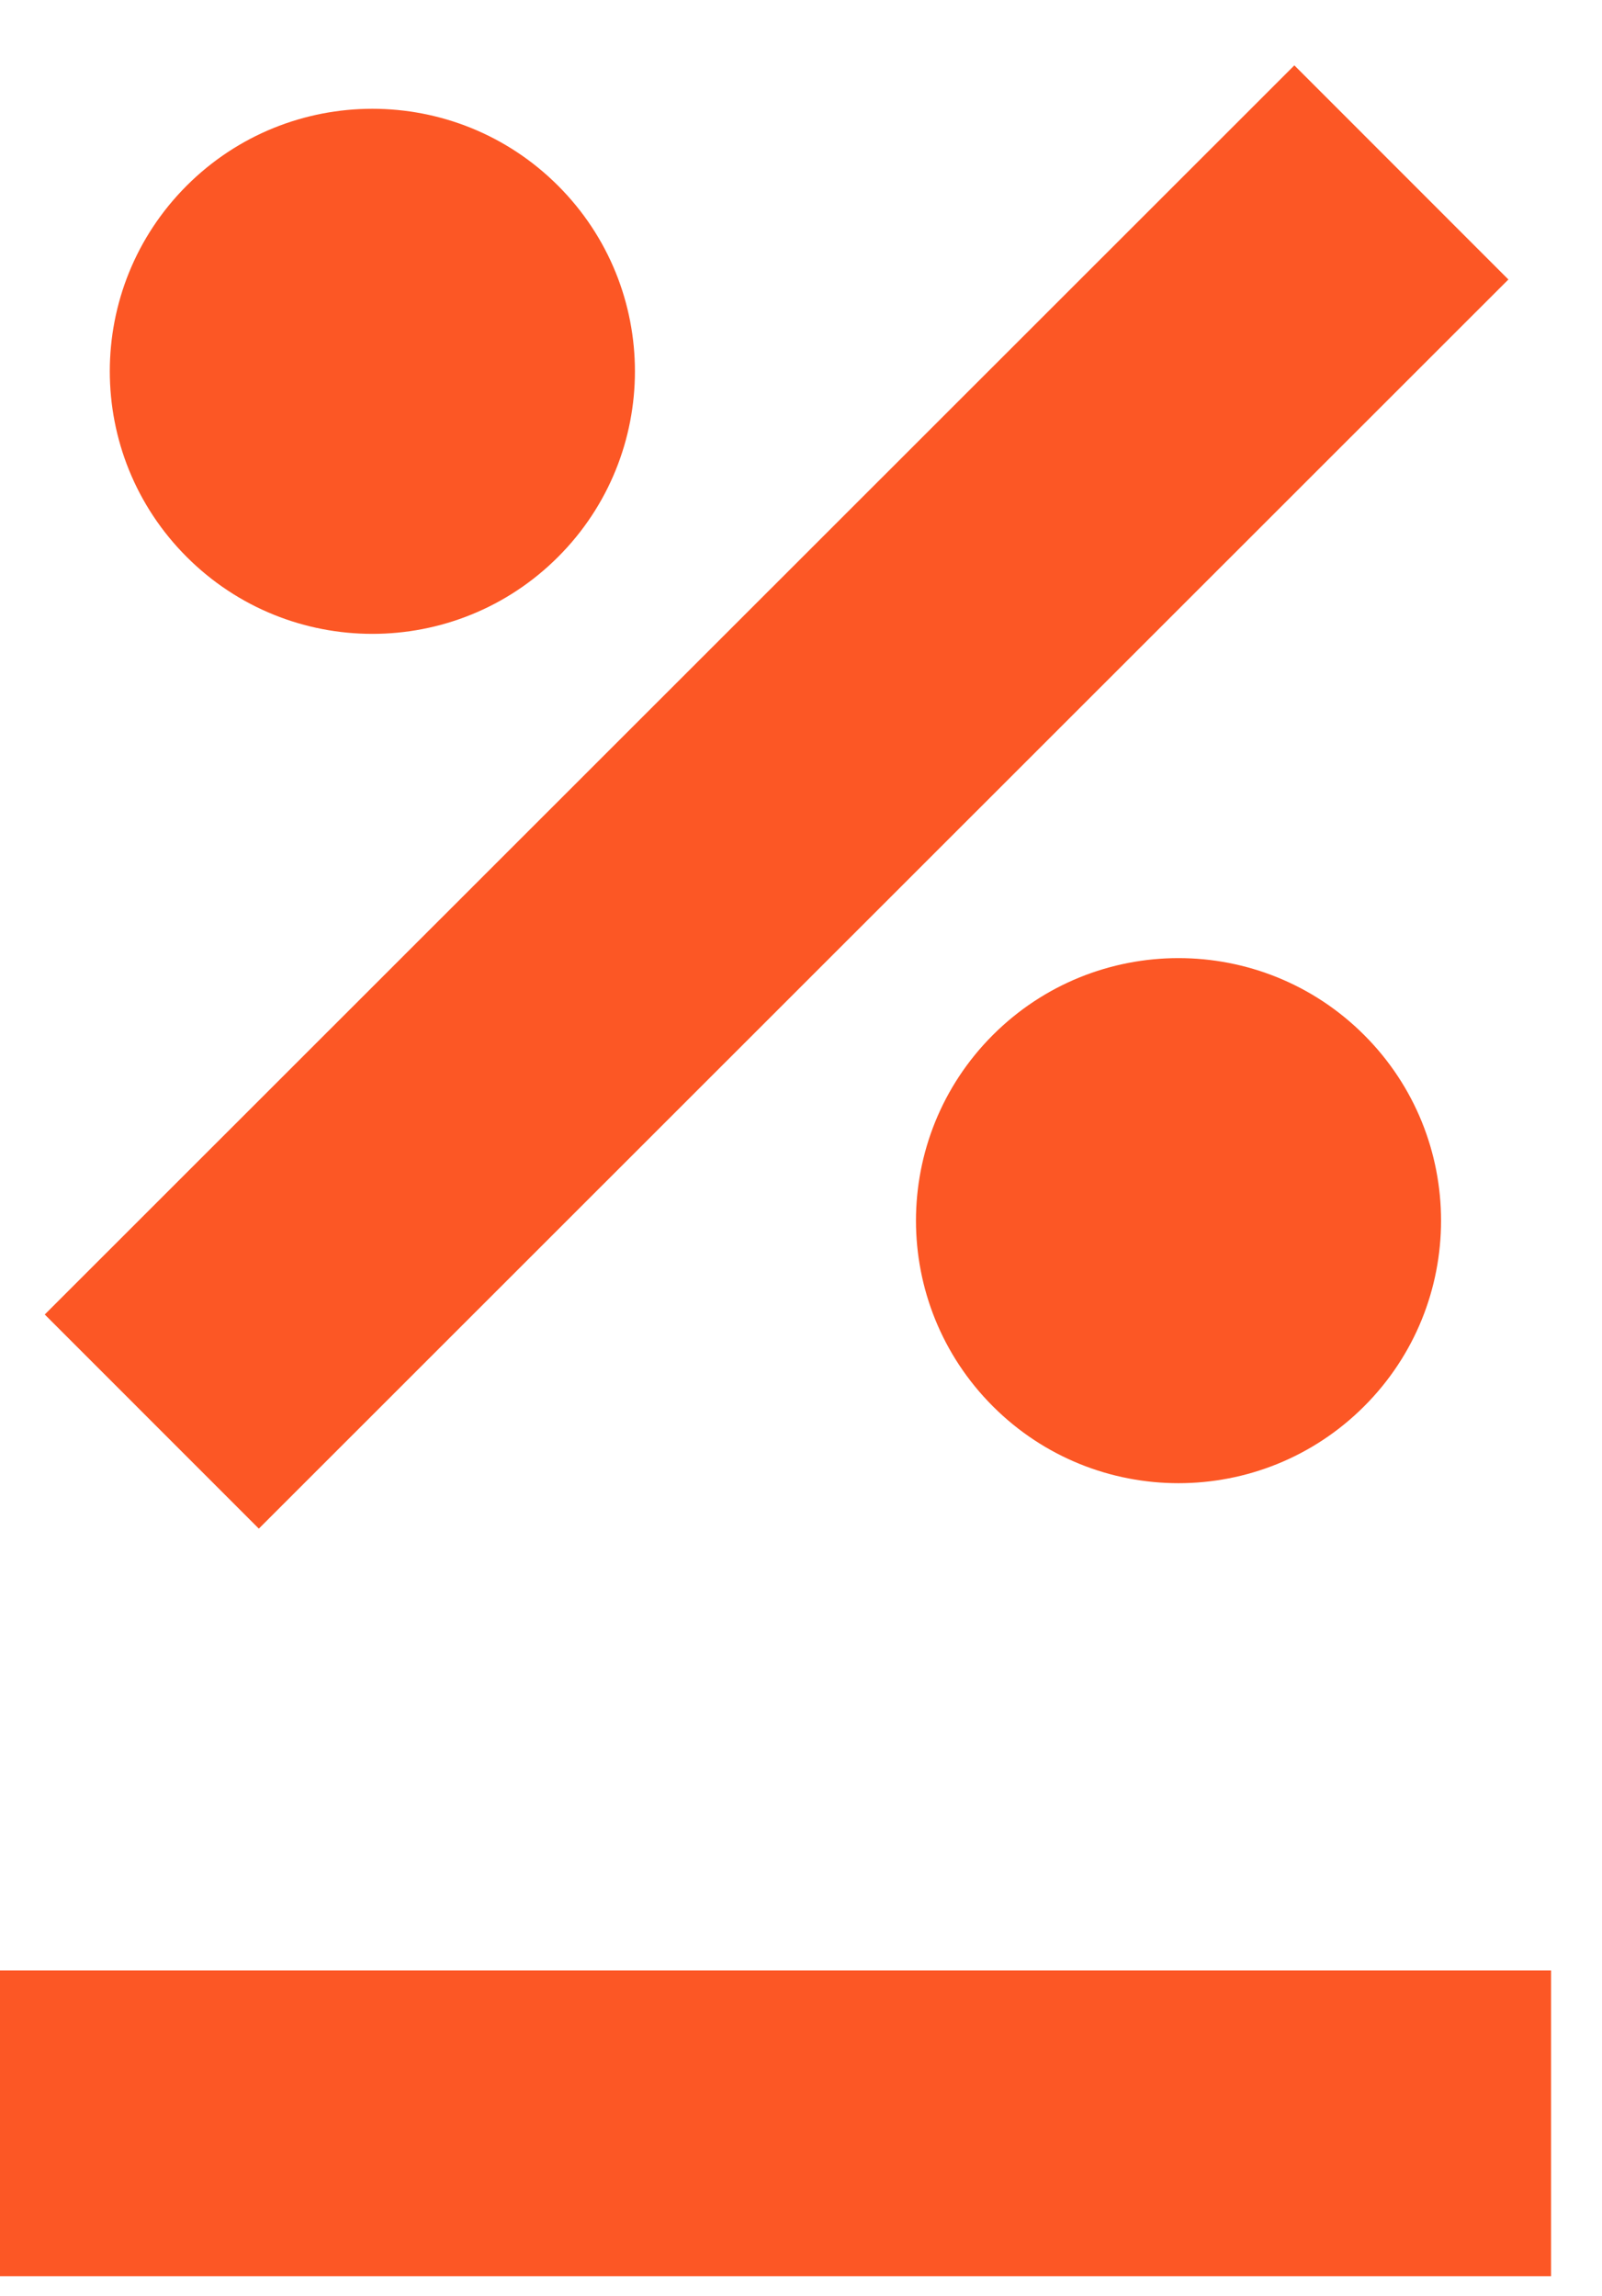
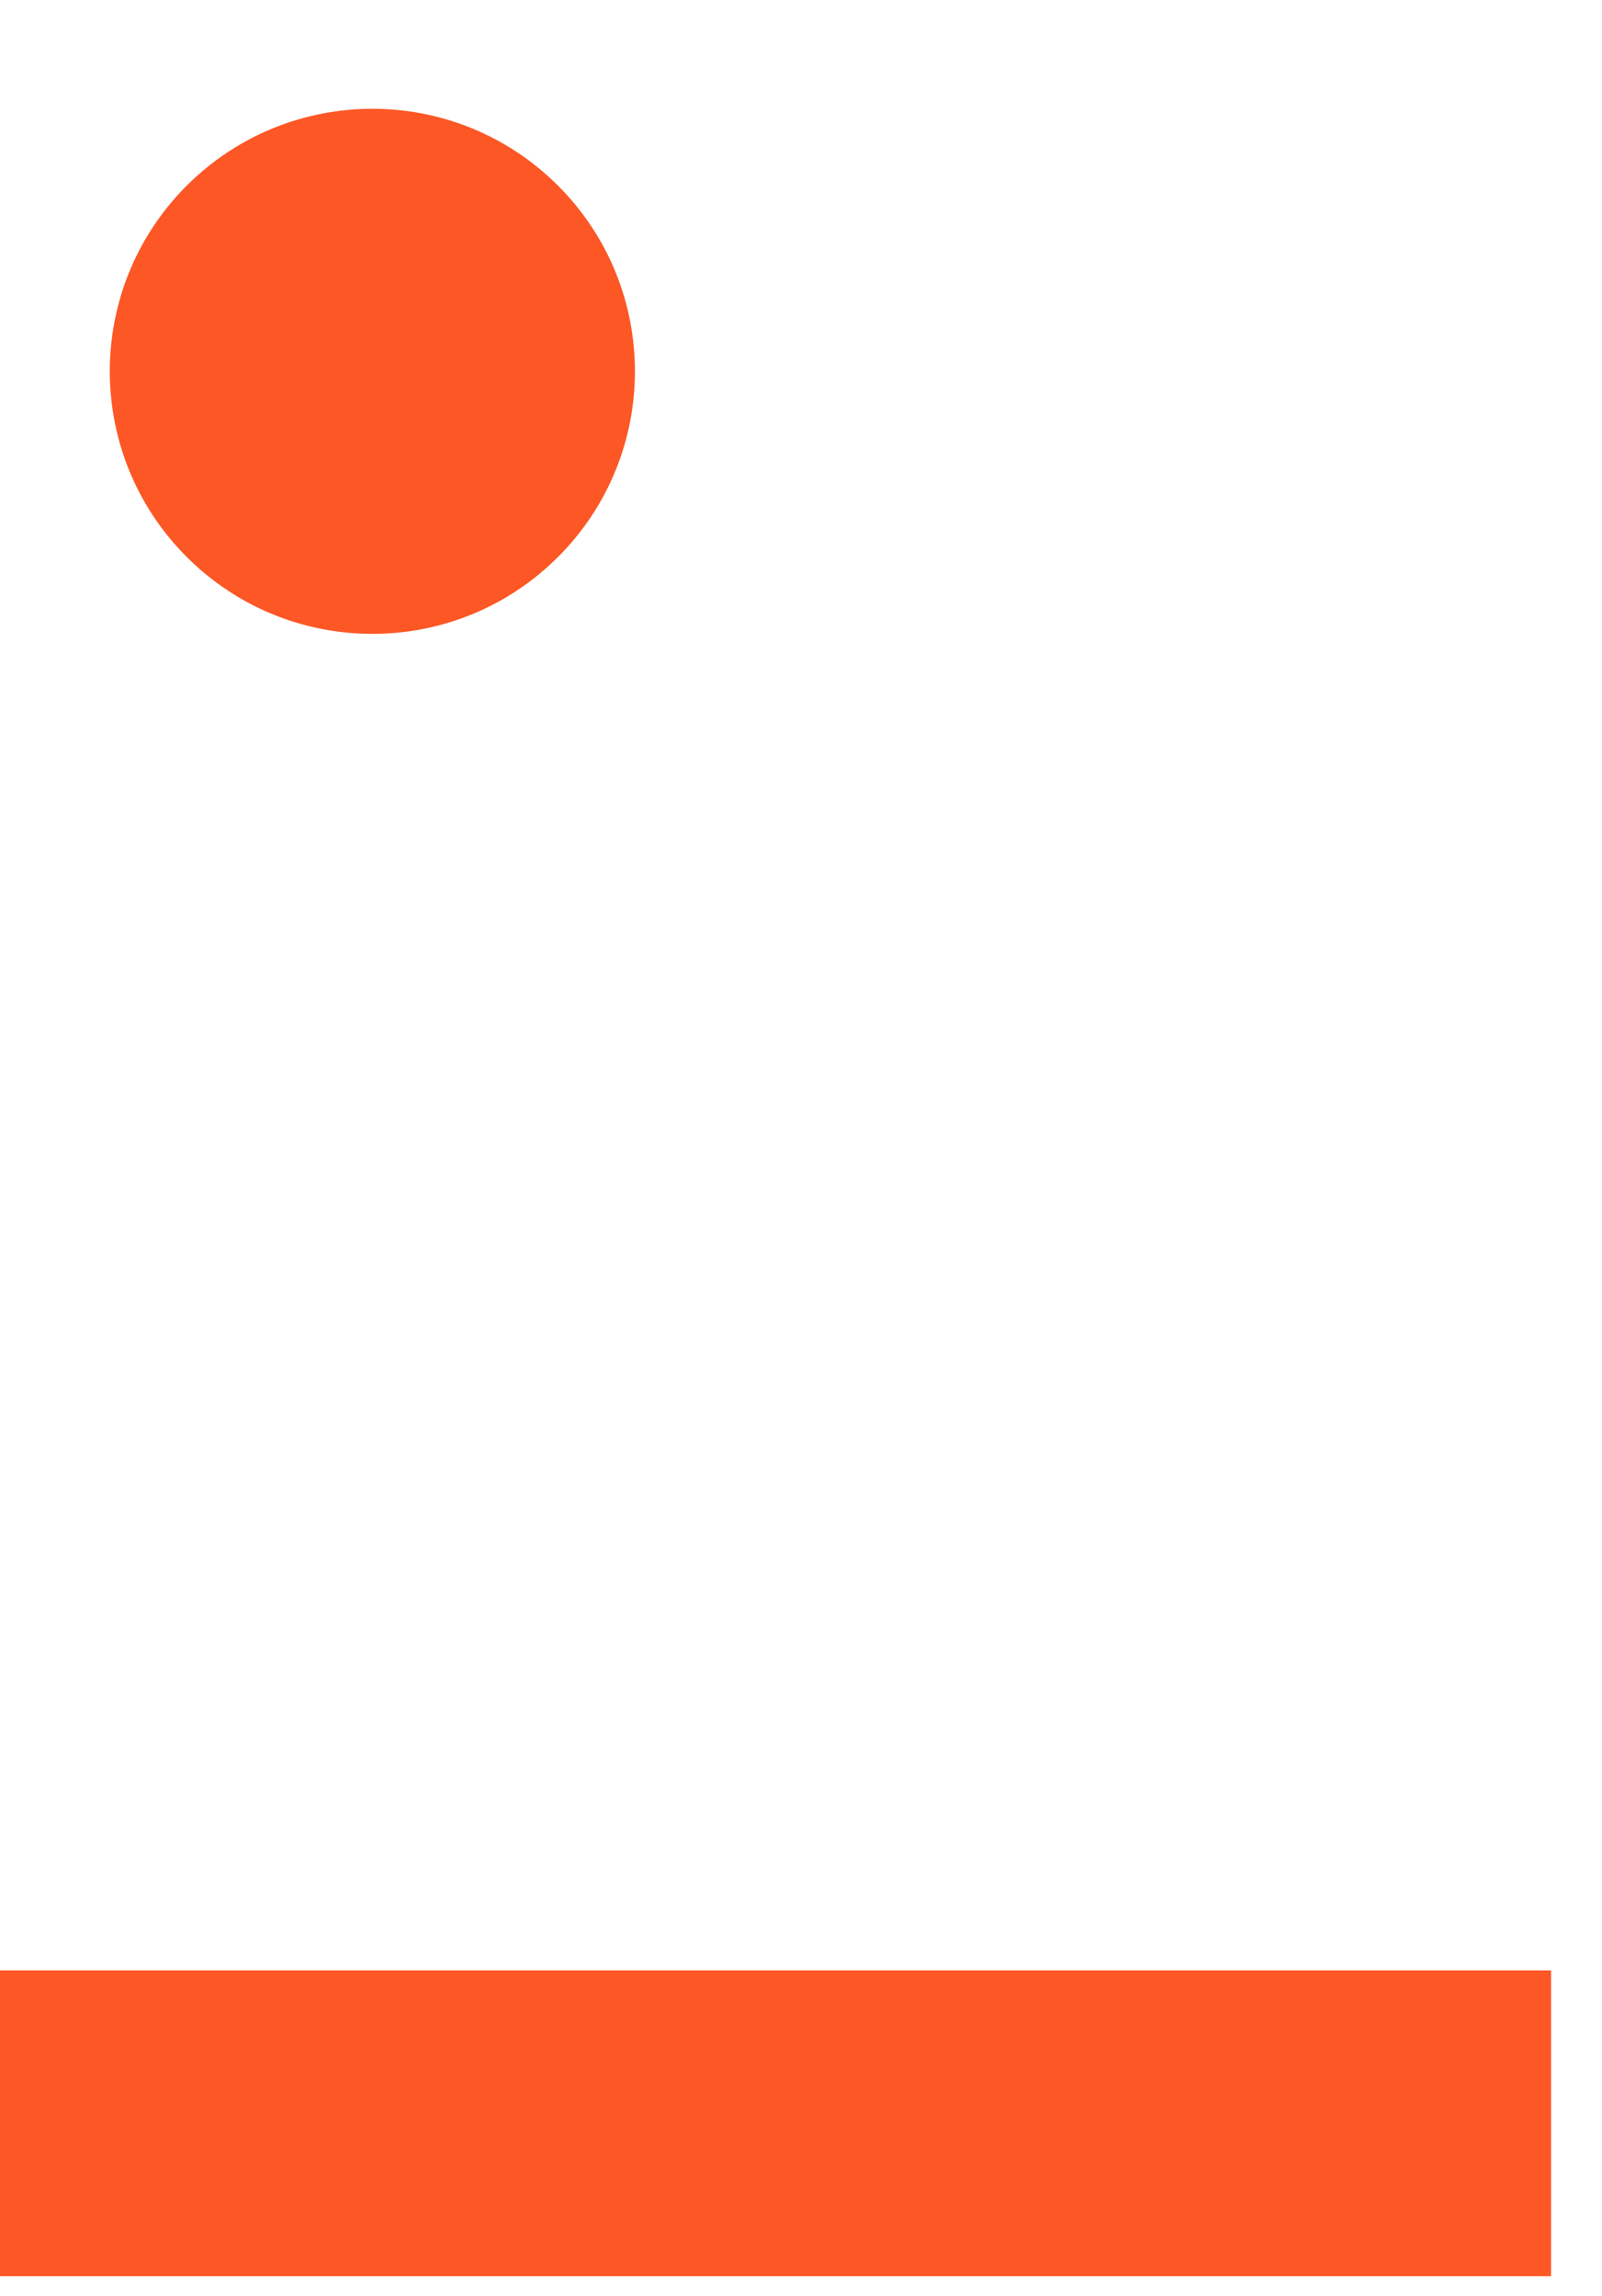
<svg xmlns="http://www.w3.org/2000/svg" width="30" height="43" viewBox="0 0 30 43" fill="none">
  <path d="M29.046 36.899H0V42.625H29.046V36.899Z" fill="#FC5725" />
-   <path d="M24.239 1.224L0.838 24.616L4.847 28.626L28.247 5.234L24.239 1.224Z" fill="#FC5725" />
  <path d="M10.45 10.43C12.37 8.51 12.37 5.397 10.45 3.477C8.53 1.557 5.417 1.557 3.496 3.477C1.576 5.397 1.576 8.51 3.497 10.43C5.417 12.35 8.53 12.35 10.45 10.43Z" fill="#FC5725" />
-   <path d="M25.546 26.335C27.466 24.415 27.466 21.302 25.546 19.382C23.626 17.462 20.513 17.462 18.593 19.382C16.673 21.302 16.673 24.415 18.593 26.335C20.513 28.255 23.626 28.255 25.546 26.335Z" fill="#FC5725" />
</svg>